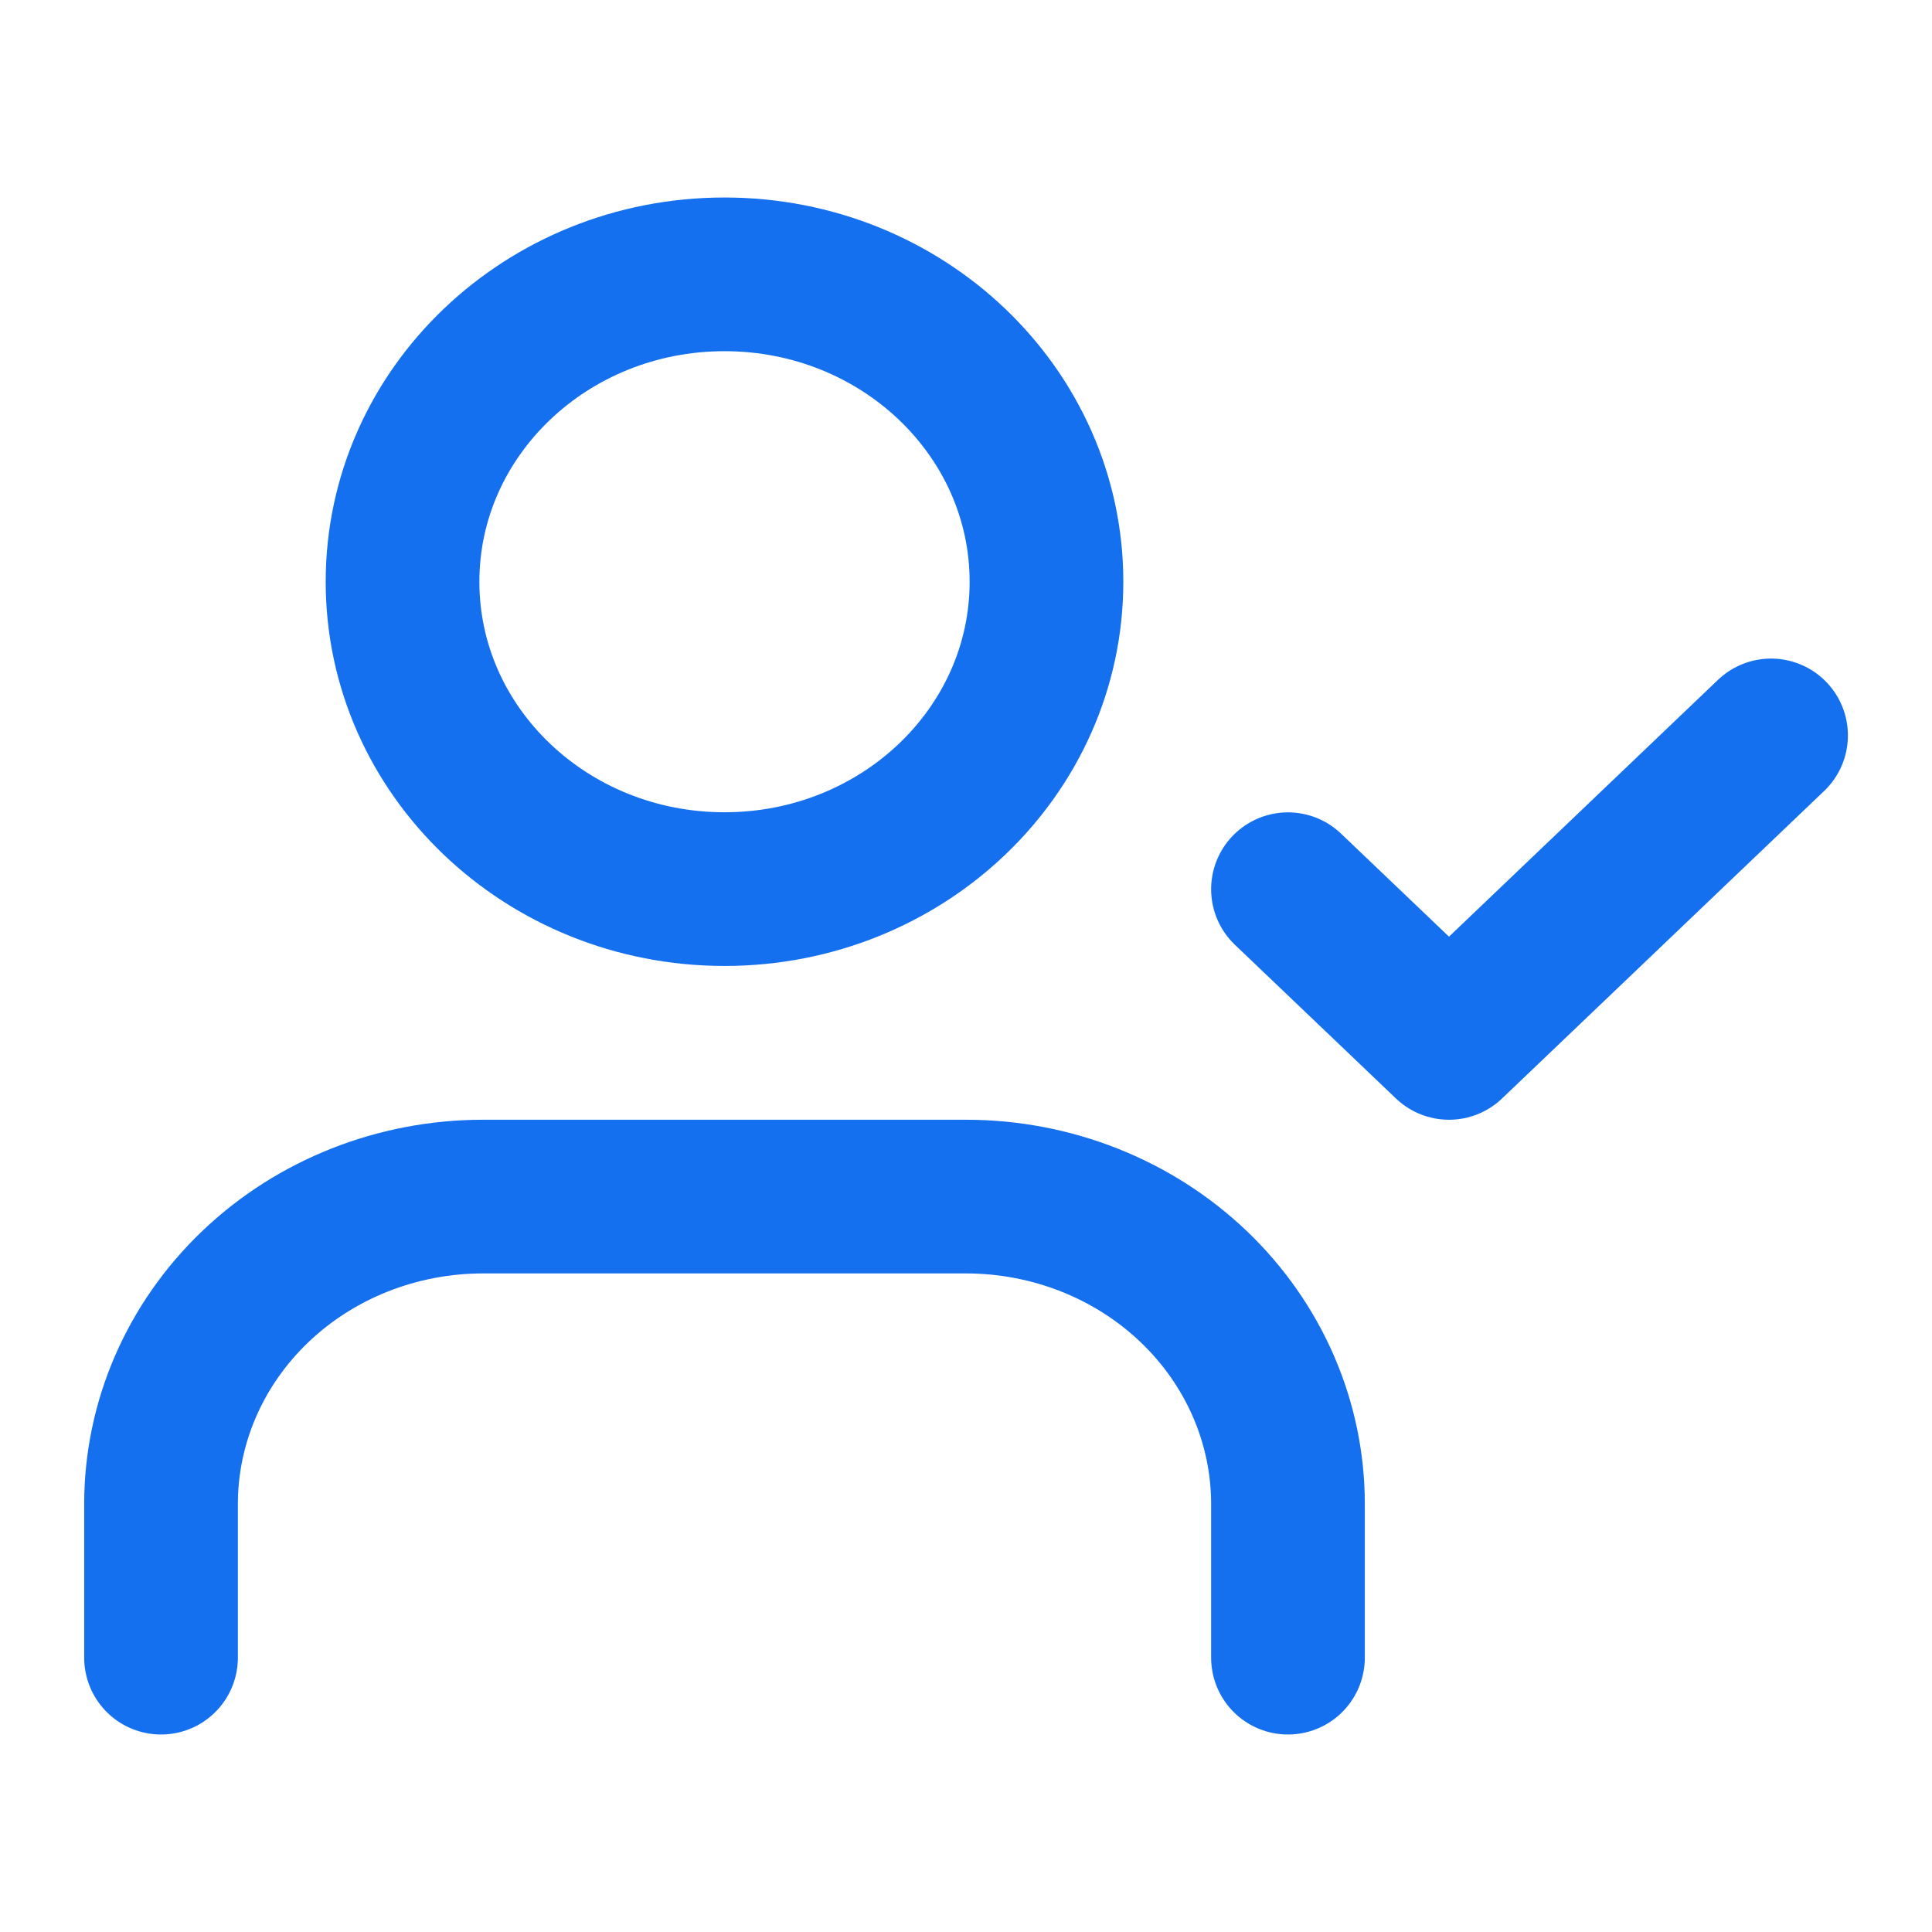
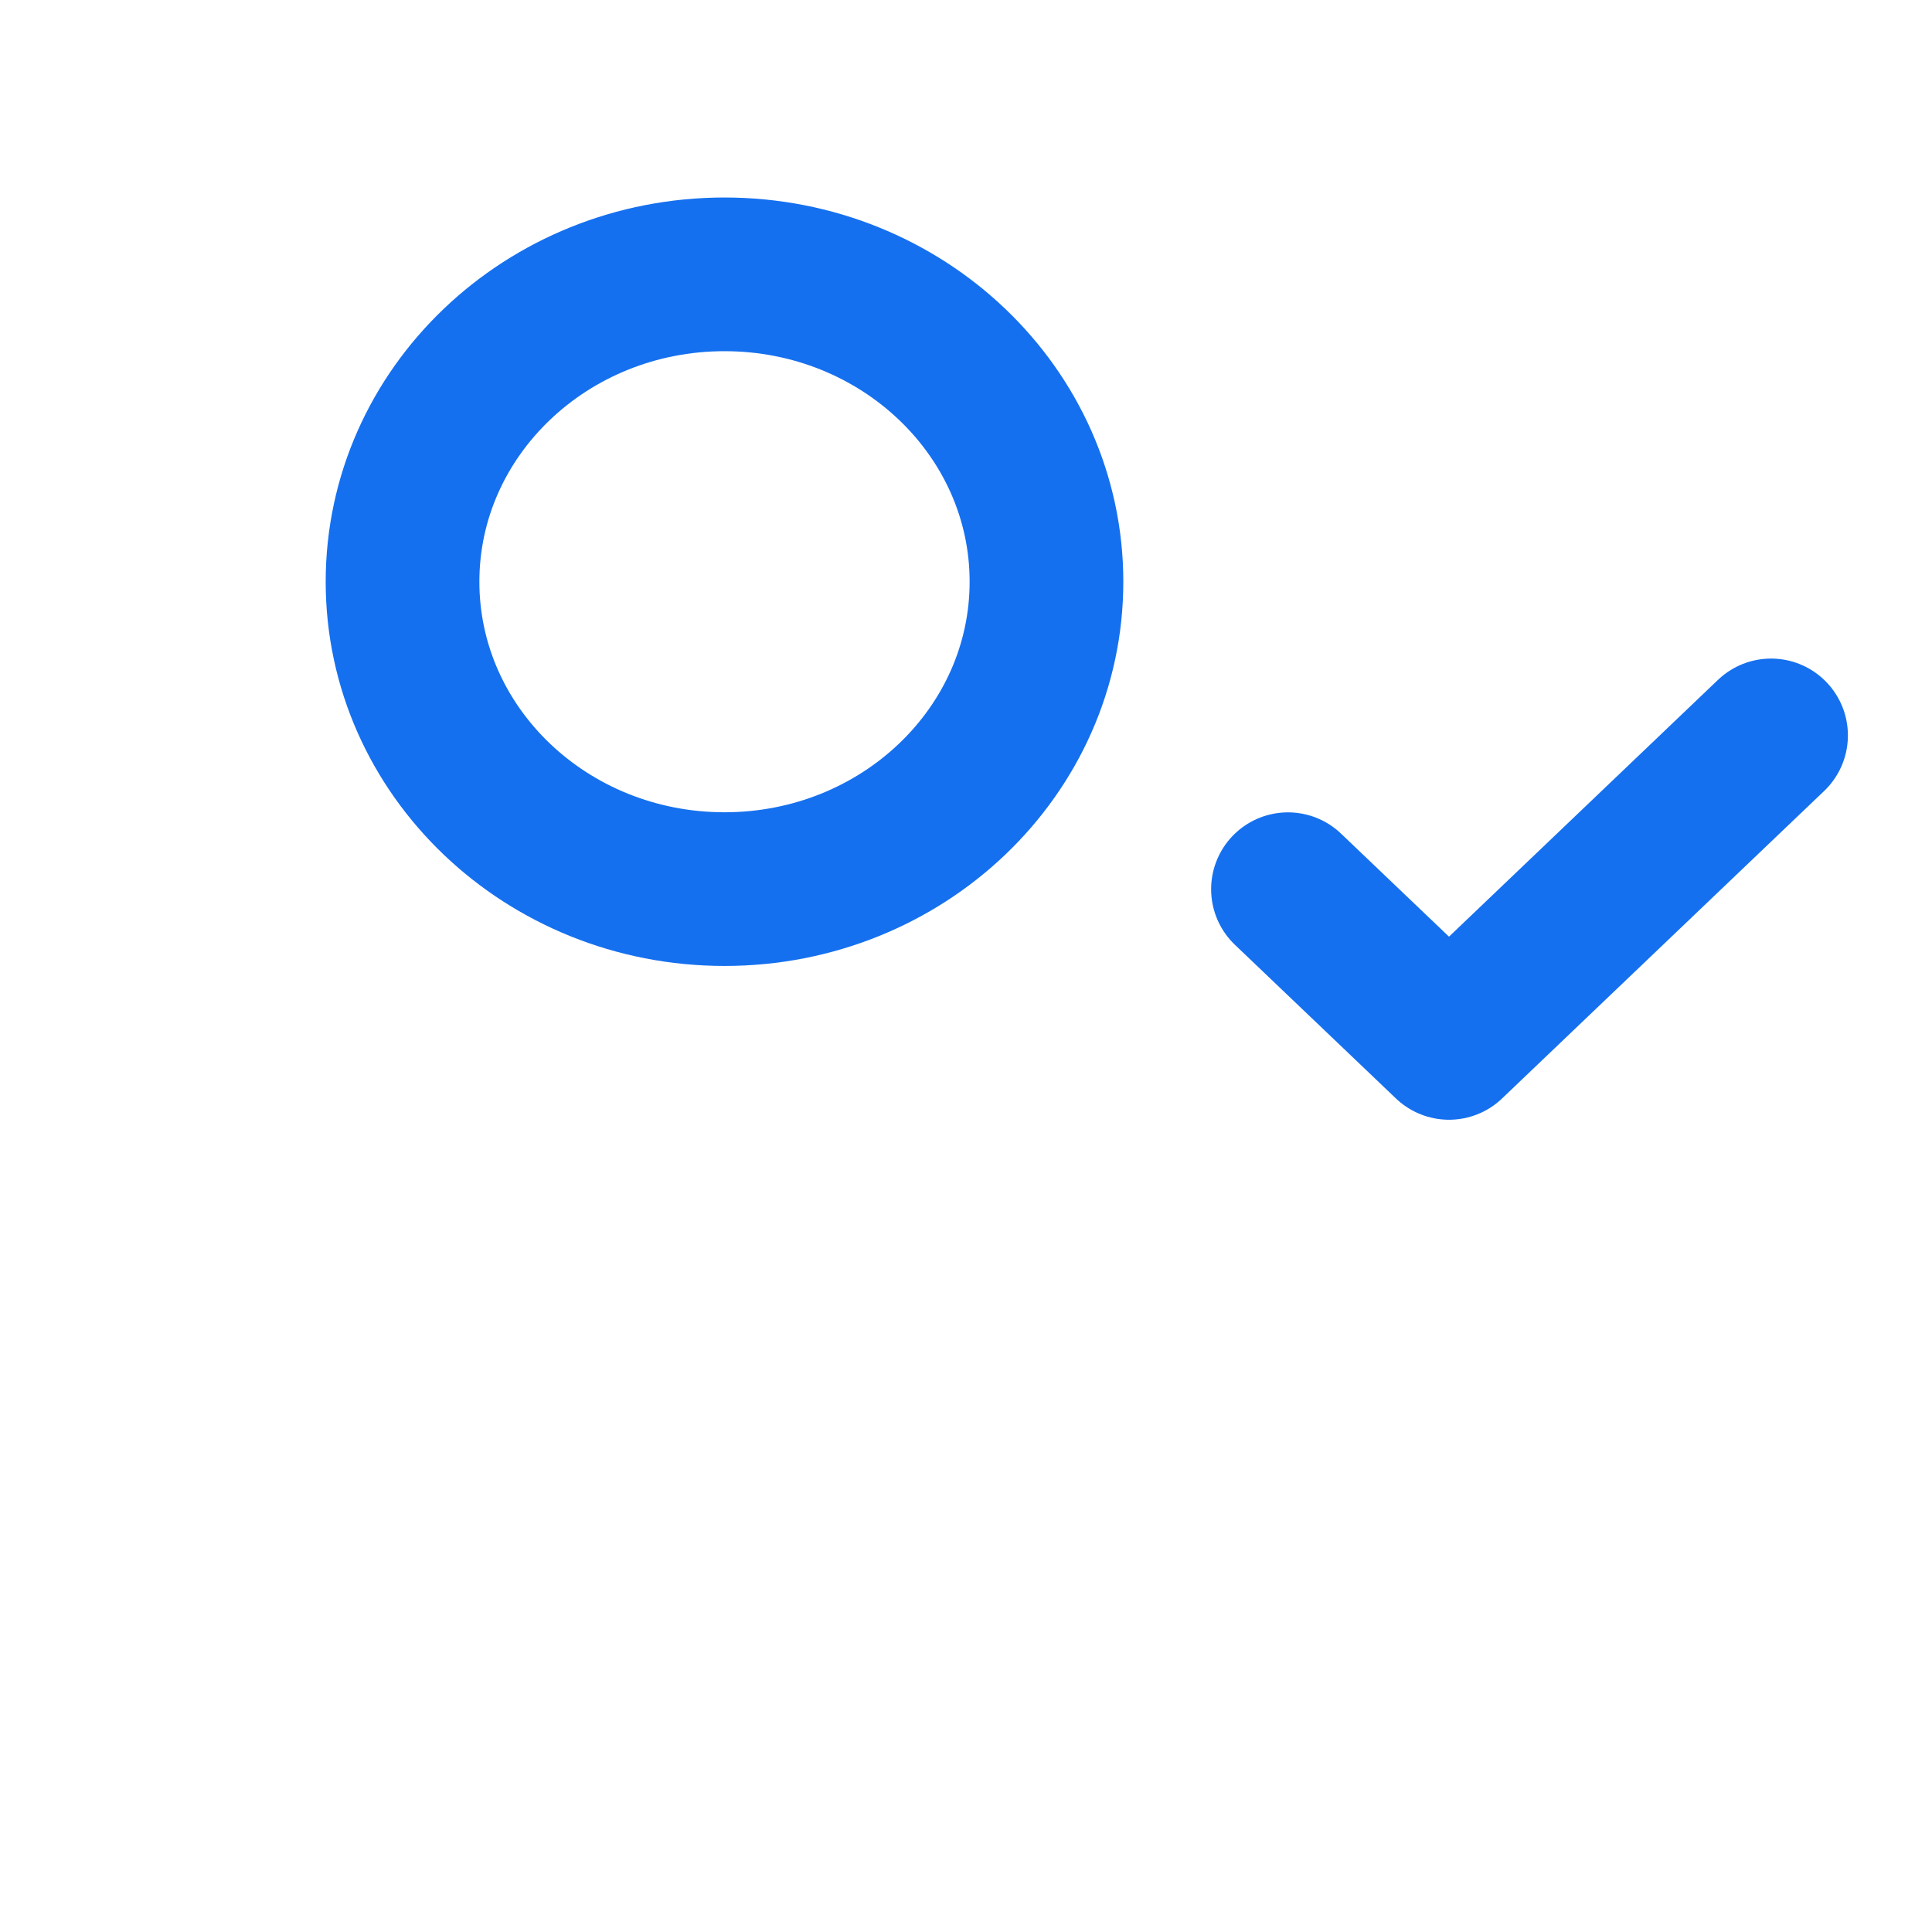
<svg xmlns="http://www.w3.org/2000/svg" width="20" height="20" viewBox="0 0 20 20" fill="none">
  <g id="SVG">
    <path id="Vector" d="M13.333 9.205L15 10.796L18.334 7.613" stroke="#1570EF" stroke-width="1.591" stroke-linecap="round" stroke-linejoin="round" />
-     <path id="Vector_2" d="M13.333 17.16V15.569C13.333 14.725 12.982 13.916 12.357 13.319C11.732 12.722 10.884 12.387 10 12.387H5C4.116 12.387 3.268 12.722 2.643 13.319C2.018 13.916 1.667 14.725 1.667 15.569V17.16" stroke="#1570EF" stroke-width="1.591" stroke-linecap="round" stroke-linejoin="round" />
    <path id="Vector_3" d="M7.5 9.204C9.341 9.204 10.833 7.78 10.833 6.022C10.833 4.265 9.341 2.84 7.5 2.84C5.659 2.84 4.167 4.265 4.167 6.022C4.167 7.78 5.659 9.204 7.5 9.204Z" stroke="#1570EF" stroke-width="1.591" stroke-linecap="round" stroke-linejoin="round" />
  </g>
</svg>